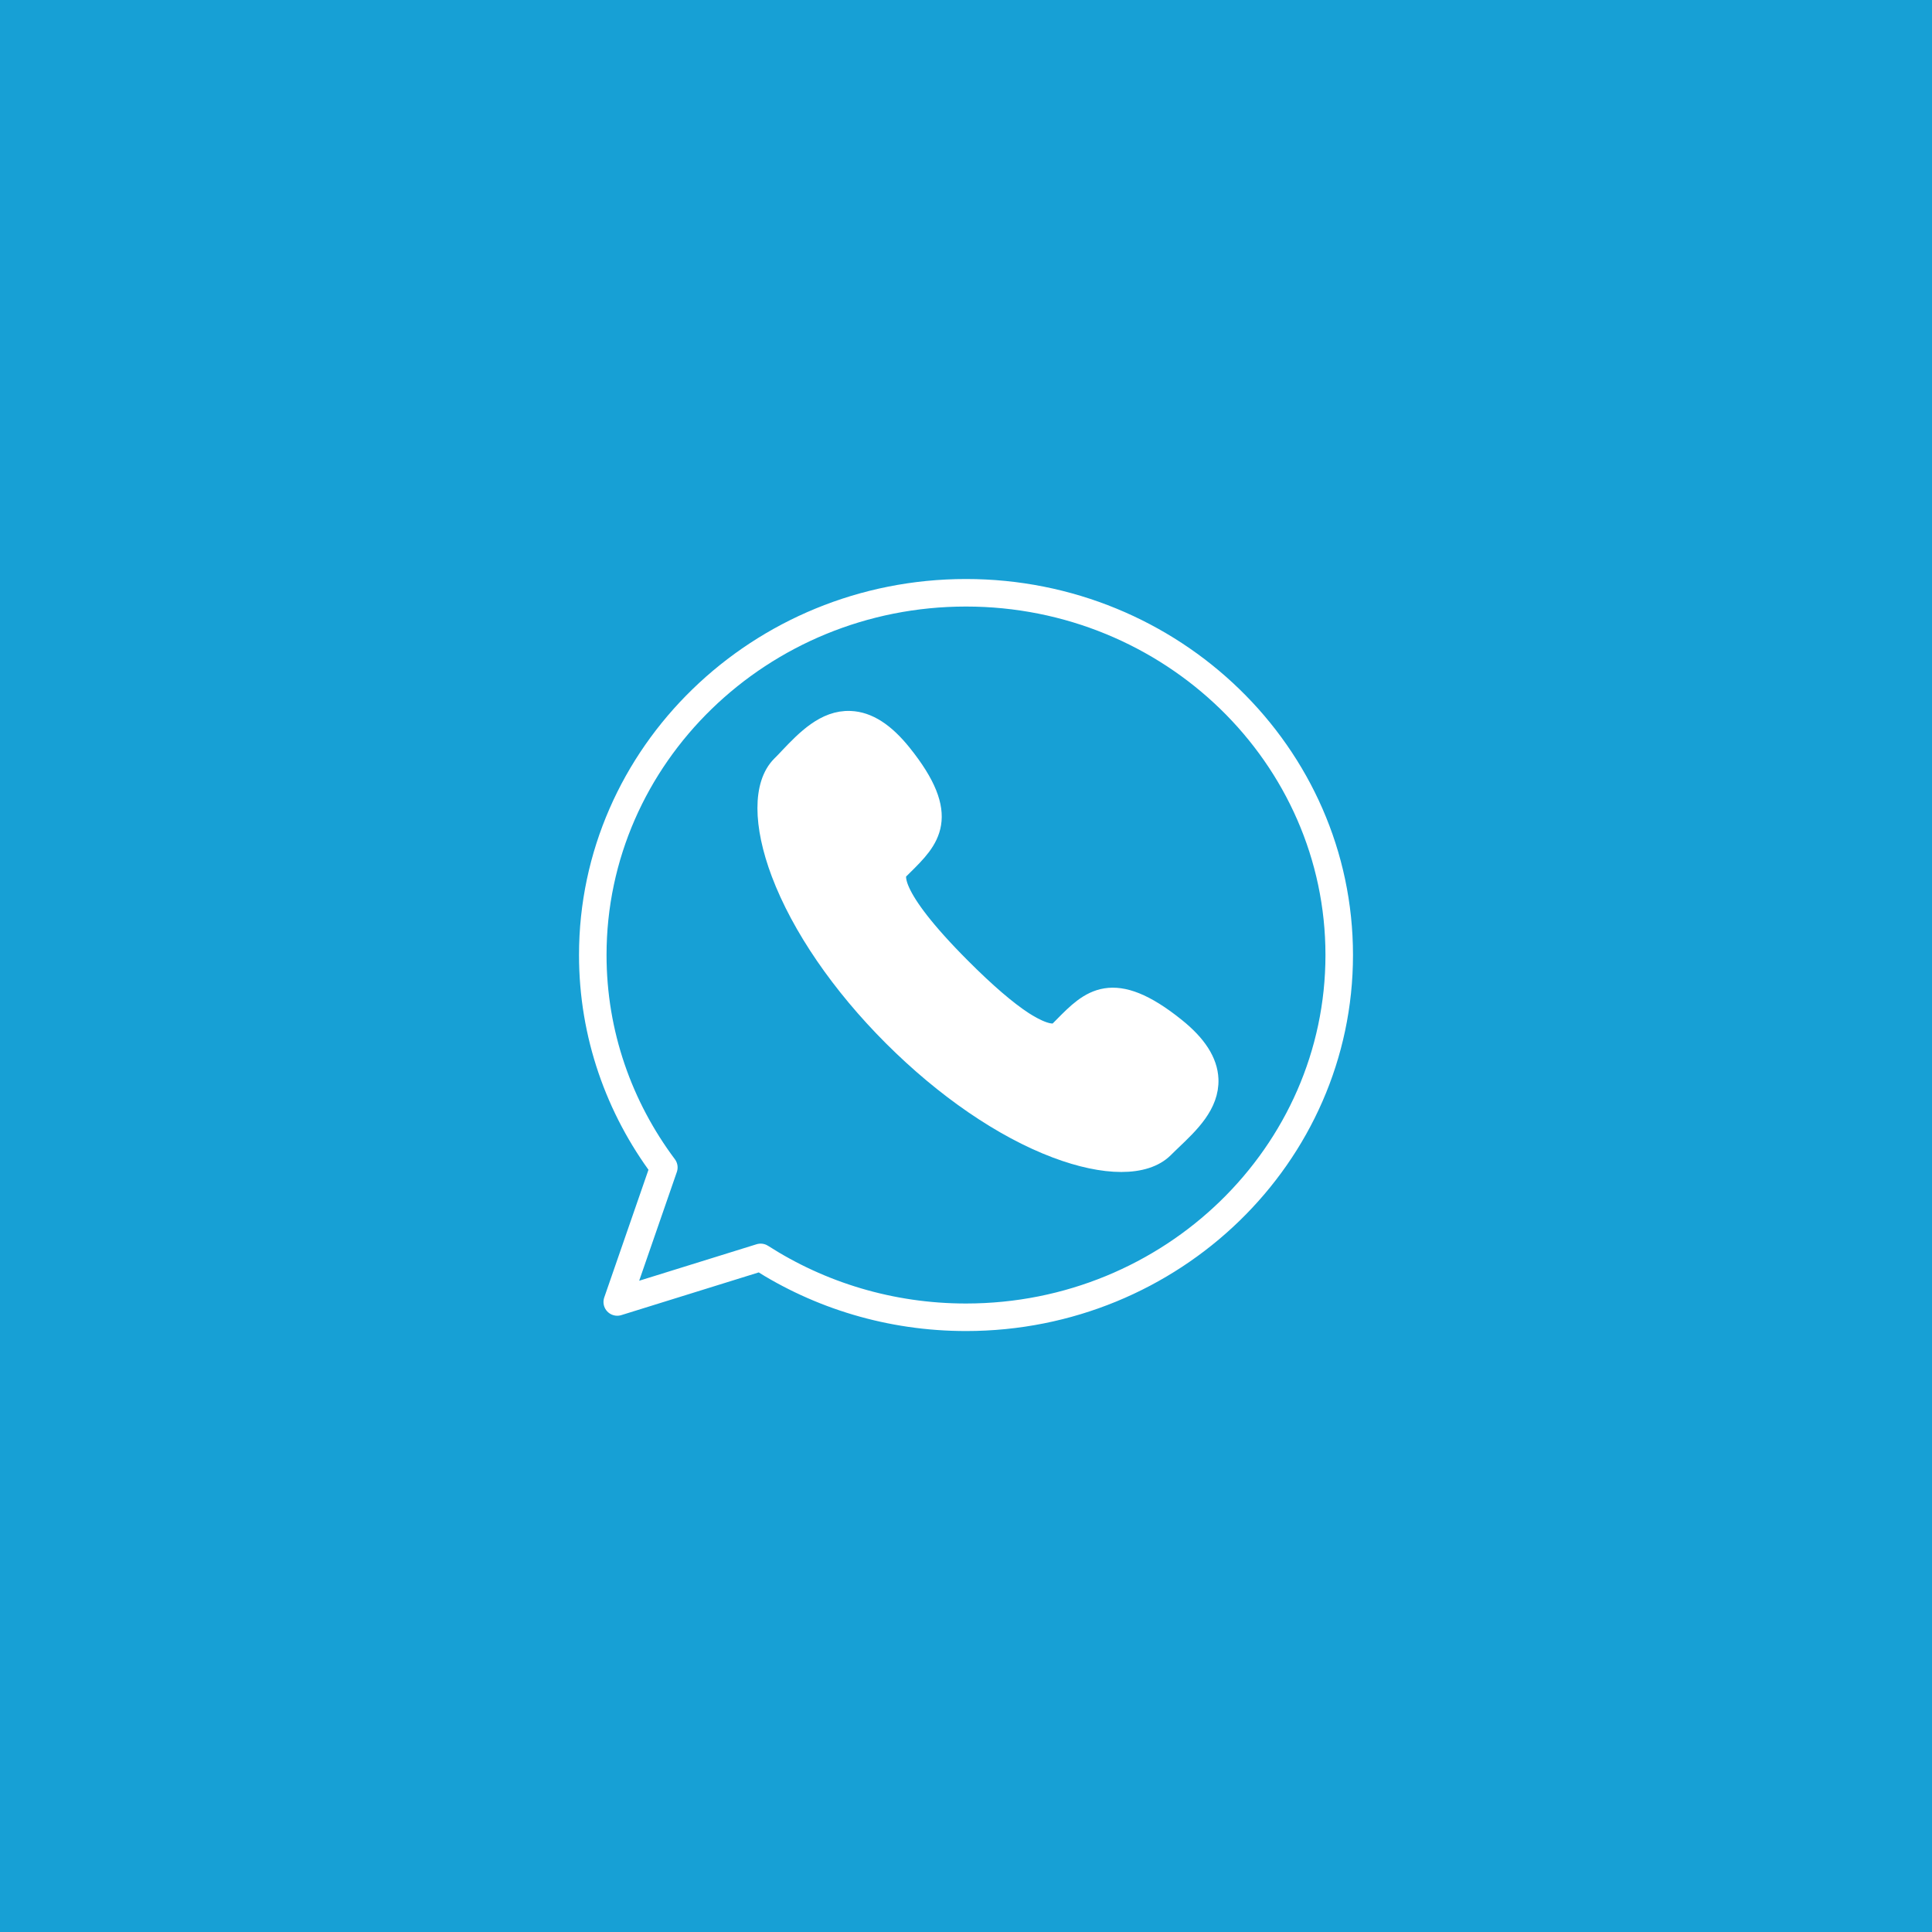
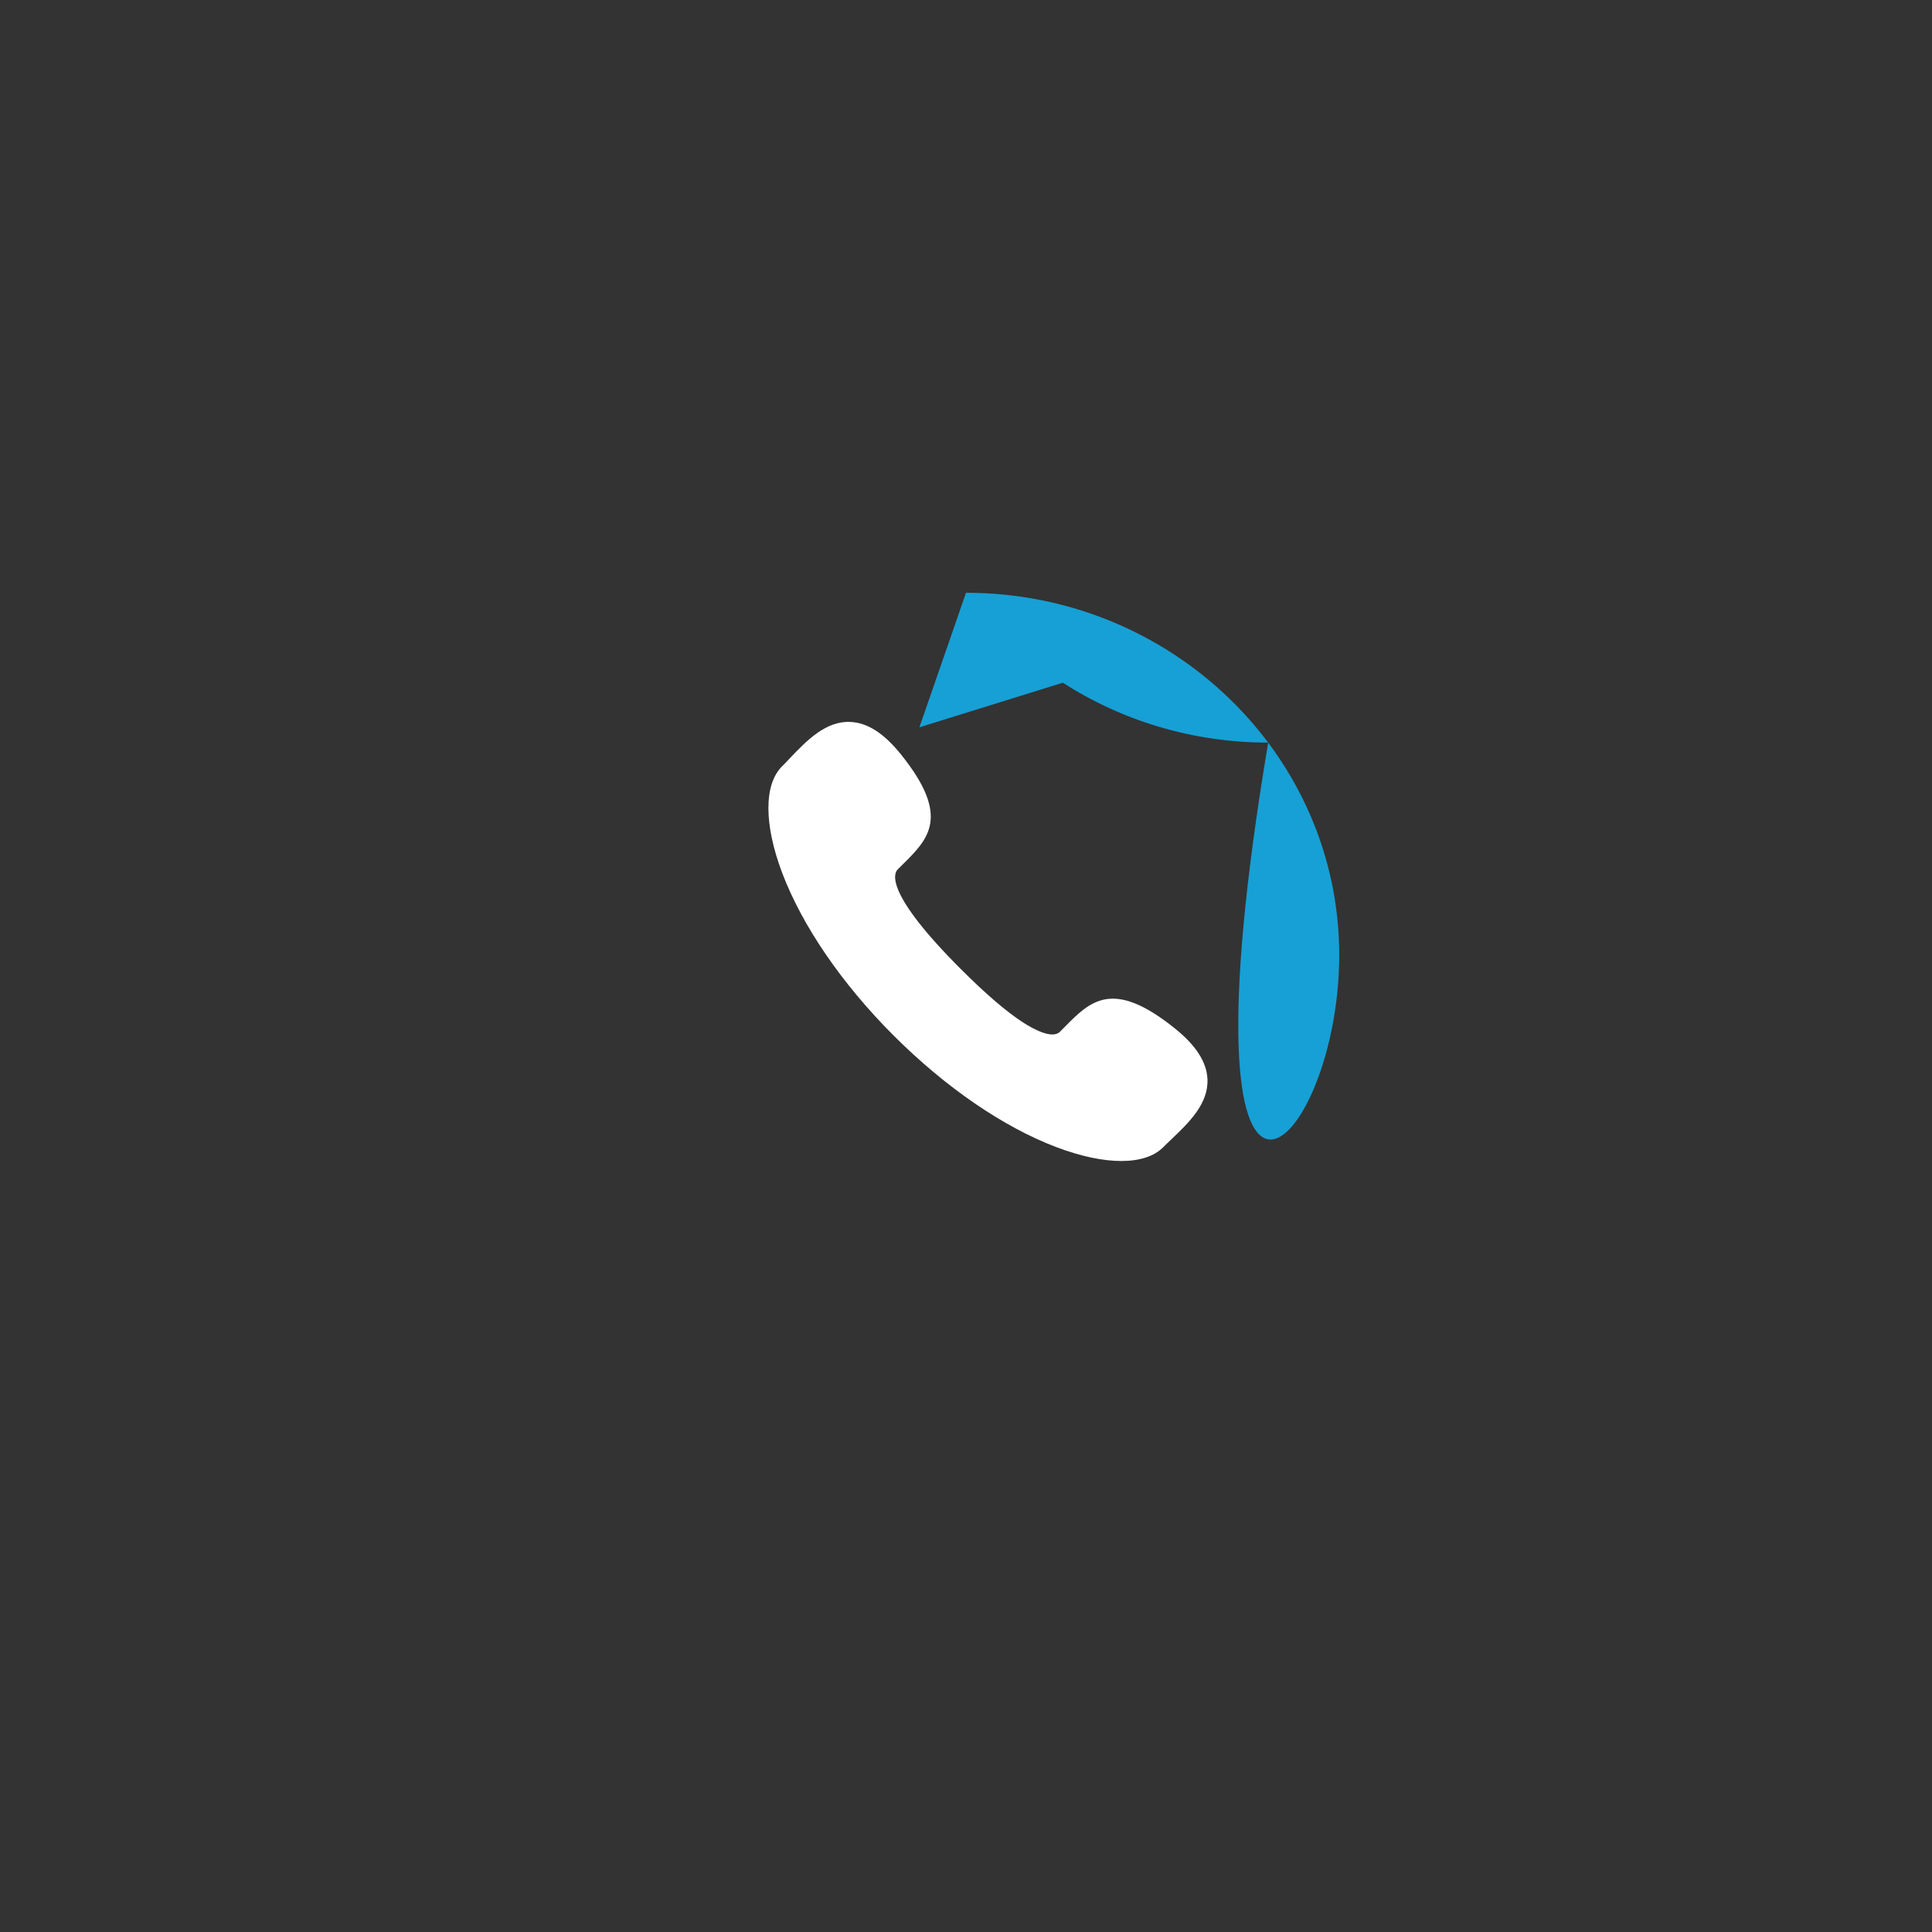
<svg xmlns="http://www.w3.org/2000/svg" width="88" height="88" viewBox="0 0 88 88" style="background:#fff">
  <rect x="0" y="0" width="88" height="88" fill="#333333" stroke="none" />
  <g fill="none" fill-rule="evenodd">
-     <path fill="#17A0D5" d="M0 88L88 88 88 0 0 0z" />
-     <path fill="#17A0D5" d="M44 27c-9.376 0-17 7.401-17 16.501 0 3.608 1.202 6.954 3.237 9.675l-2.122 6.127 6.531-2.03c2.685 1.722 5.9 2.727 9.355 2.727C53.373 60 61 52.599 61 43.501 61 34.401 53.373 27 44 27" />
-     <path stroke="#FFF" stroke-linecap="round" stroke-linejoin="round" stroke-width="1.254" d="M44 27c-9.376 0-17 7.401-17 16.501 0 3.608 1.202 6.954 3.237 9.675l-2.122 6.127 6.531-2.03c2.685 1.722 5.9 2.727 9.355 2.727C53.373 60 61 52.599 61 43.501 61 34.401 53.373 27 44 27z" />
+     <path fill="#17A0D5" d="M44 27l-2.122 6.127 6.531-2.03c2.685 1.722 5.9 2.727 9.355 2.727C53.373 60 61 52.599 61 43.501 61 34.401 53.373 27 44 27" />
    <g>
      <path fill="#FFF" d="M17.073 20.882c-.836 0-1.84-.21-2.943-.626-2.425-.915-5.055-2.72-7.422-5.084-2.363-2.362-4.169-5.001-5.085-7.424-.83-2.202-.83-4.012-.004-4.84.122-.117.244-.25.367-.38C2.74 1.735 3.614.833 4.727.883c.779.03 1.535.516 2.31 1.478C9.32 5.204 8.29 6.216 7.1 7.392l-.212.209c-.193.195-.563 1.097 2.865 4.527 1.118 1.12 2.072 1.94 2.836 2.438.482.308 1.34.78 1.69.429l.214-.216c1.172-1.186 2.188-2.217 5.028.07.958.77 1.444 1.529 1.478 2.31.045 1.13-.859 1.985-1.652 2.742-.128.126-.26.245-.374.363-.414.411-1.073.618-1.9.618" transform="translate(34 32)" />
-       <path stroke="#FFF" d="M17.073 20.882c-.836 0-1.84-.21-2.943-.626-2.425-.915-5.055-2.72-7.422-5.084-2.363-2.362-4.169-5.001-5.085-7.424-.83-2.202-.83-4.012-.004-4.84.122-.117.244-.25.367-.38C2.74 1.735 3.614.833 4.727.883c.779.03 1.535.516 2.31 1.478C9.32 5.204 8.29 6.216 7.1 7.392l-.212.209c-.193.195-.563 1.097 2.865 4.527 1.118 1.12 2.072 1.94 2.836 2.438.482.308 1.34.78 1.69.429l.214-.216c1.172-1.186 2.188-2.217 5.028.07.958.77 1.444 1.529 1.478 2.31.045 1.13-.859 1.985-1.652 2.742-.128.126-.26.245-.374.363-.414.411-1.073.618-1.9.618" transform="translate(34 32)" />
    </g>
  </g>
</svg>